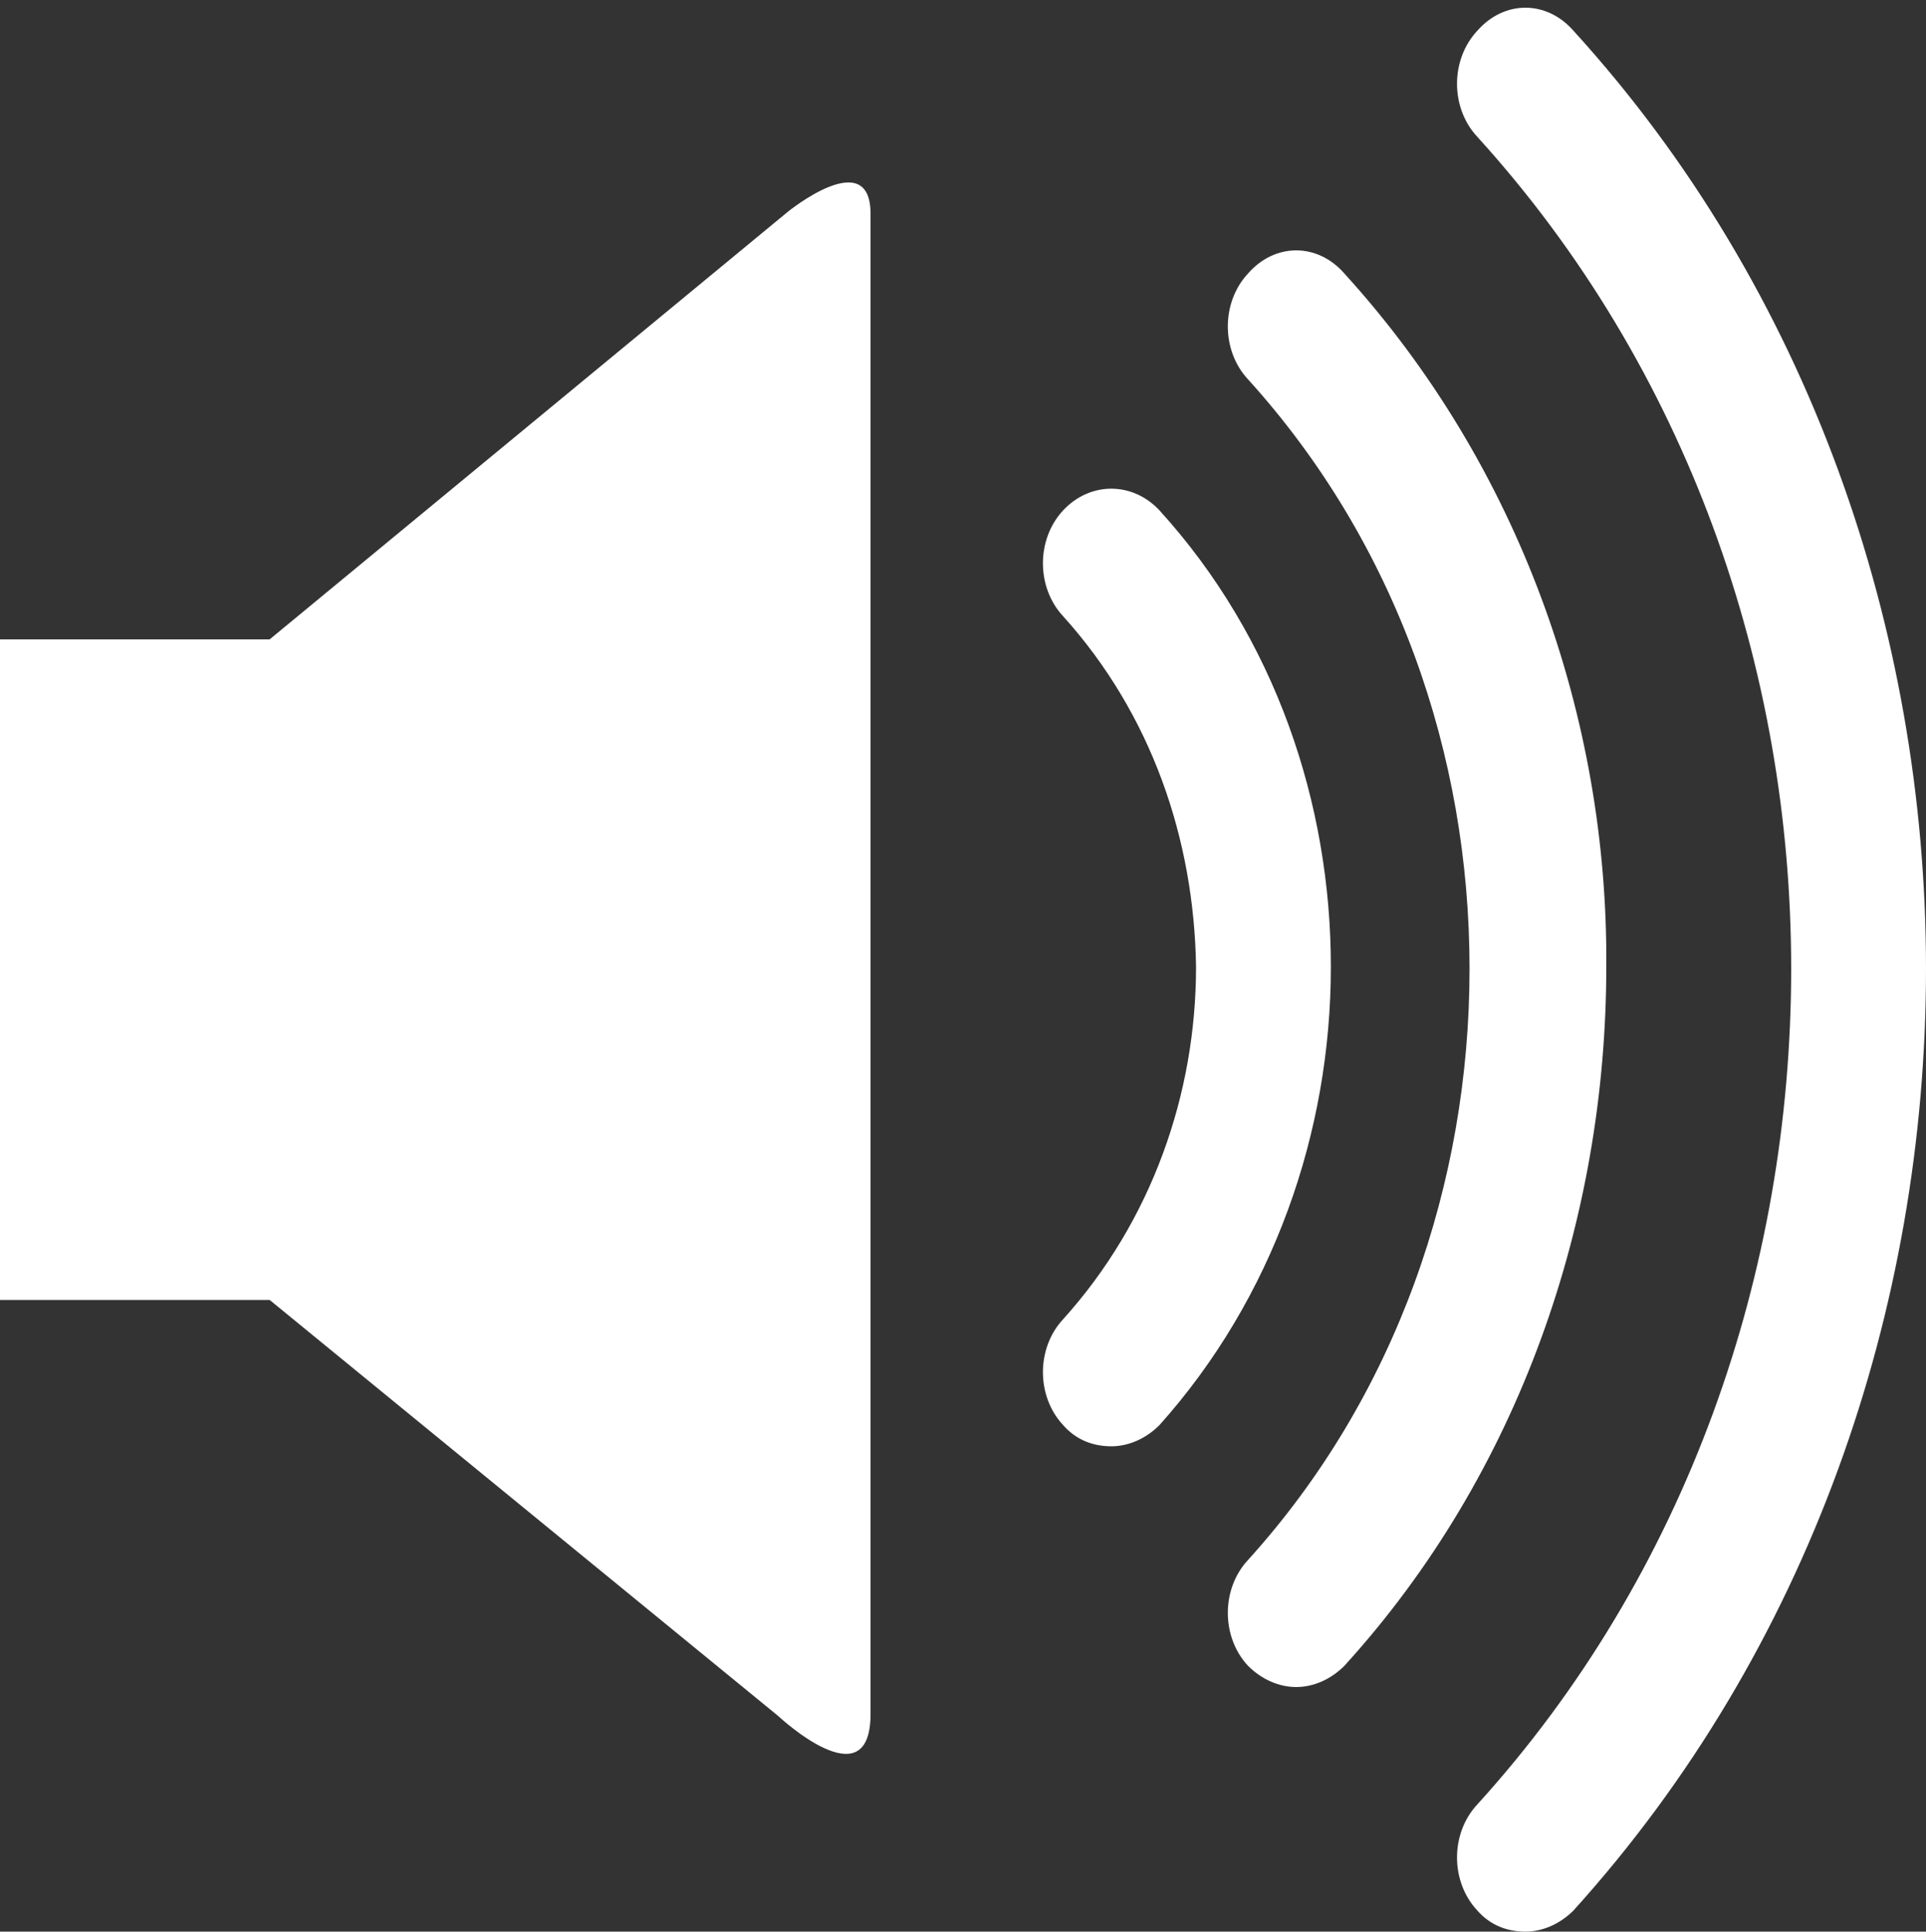
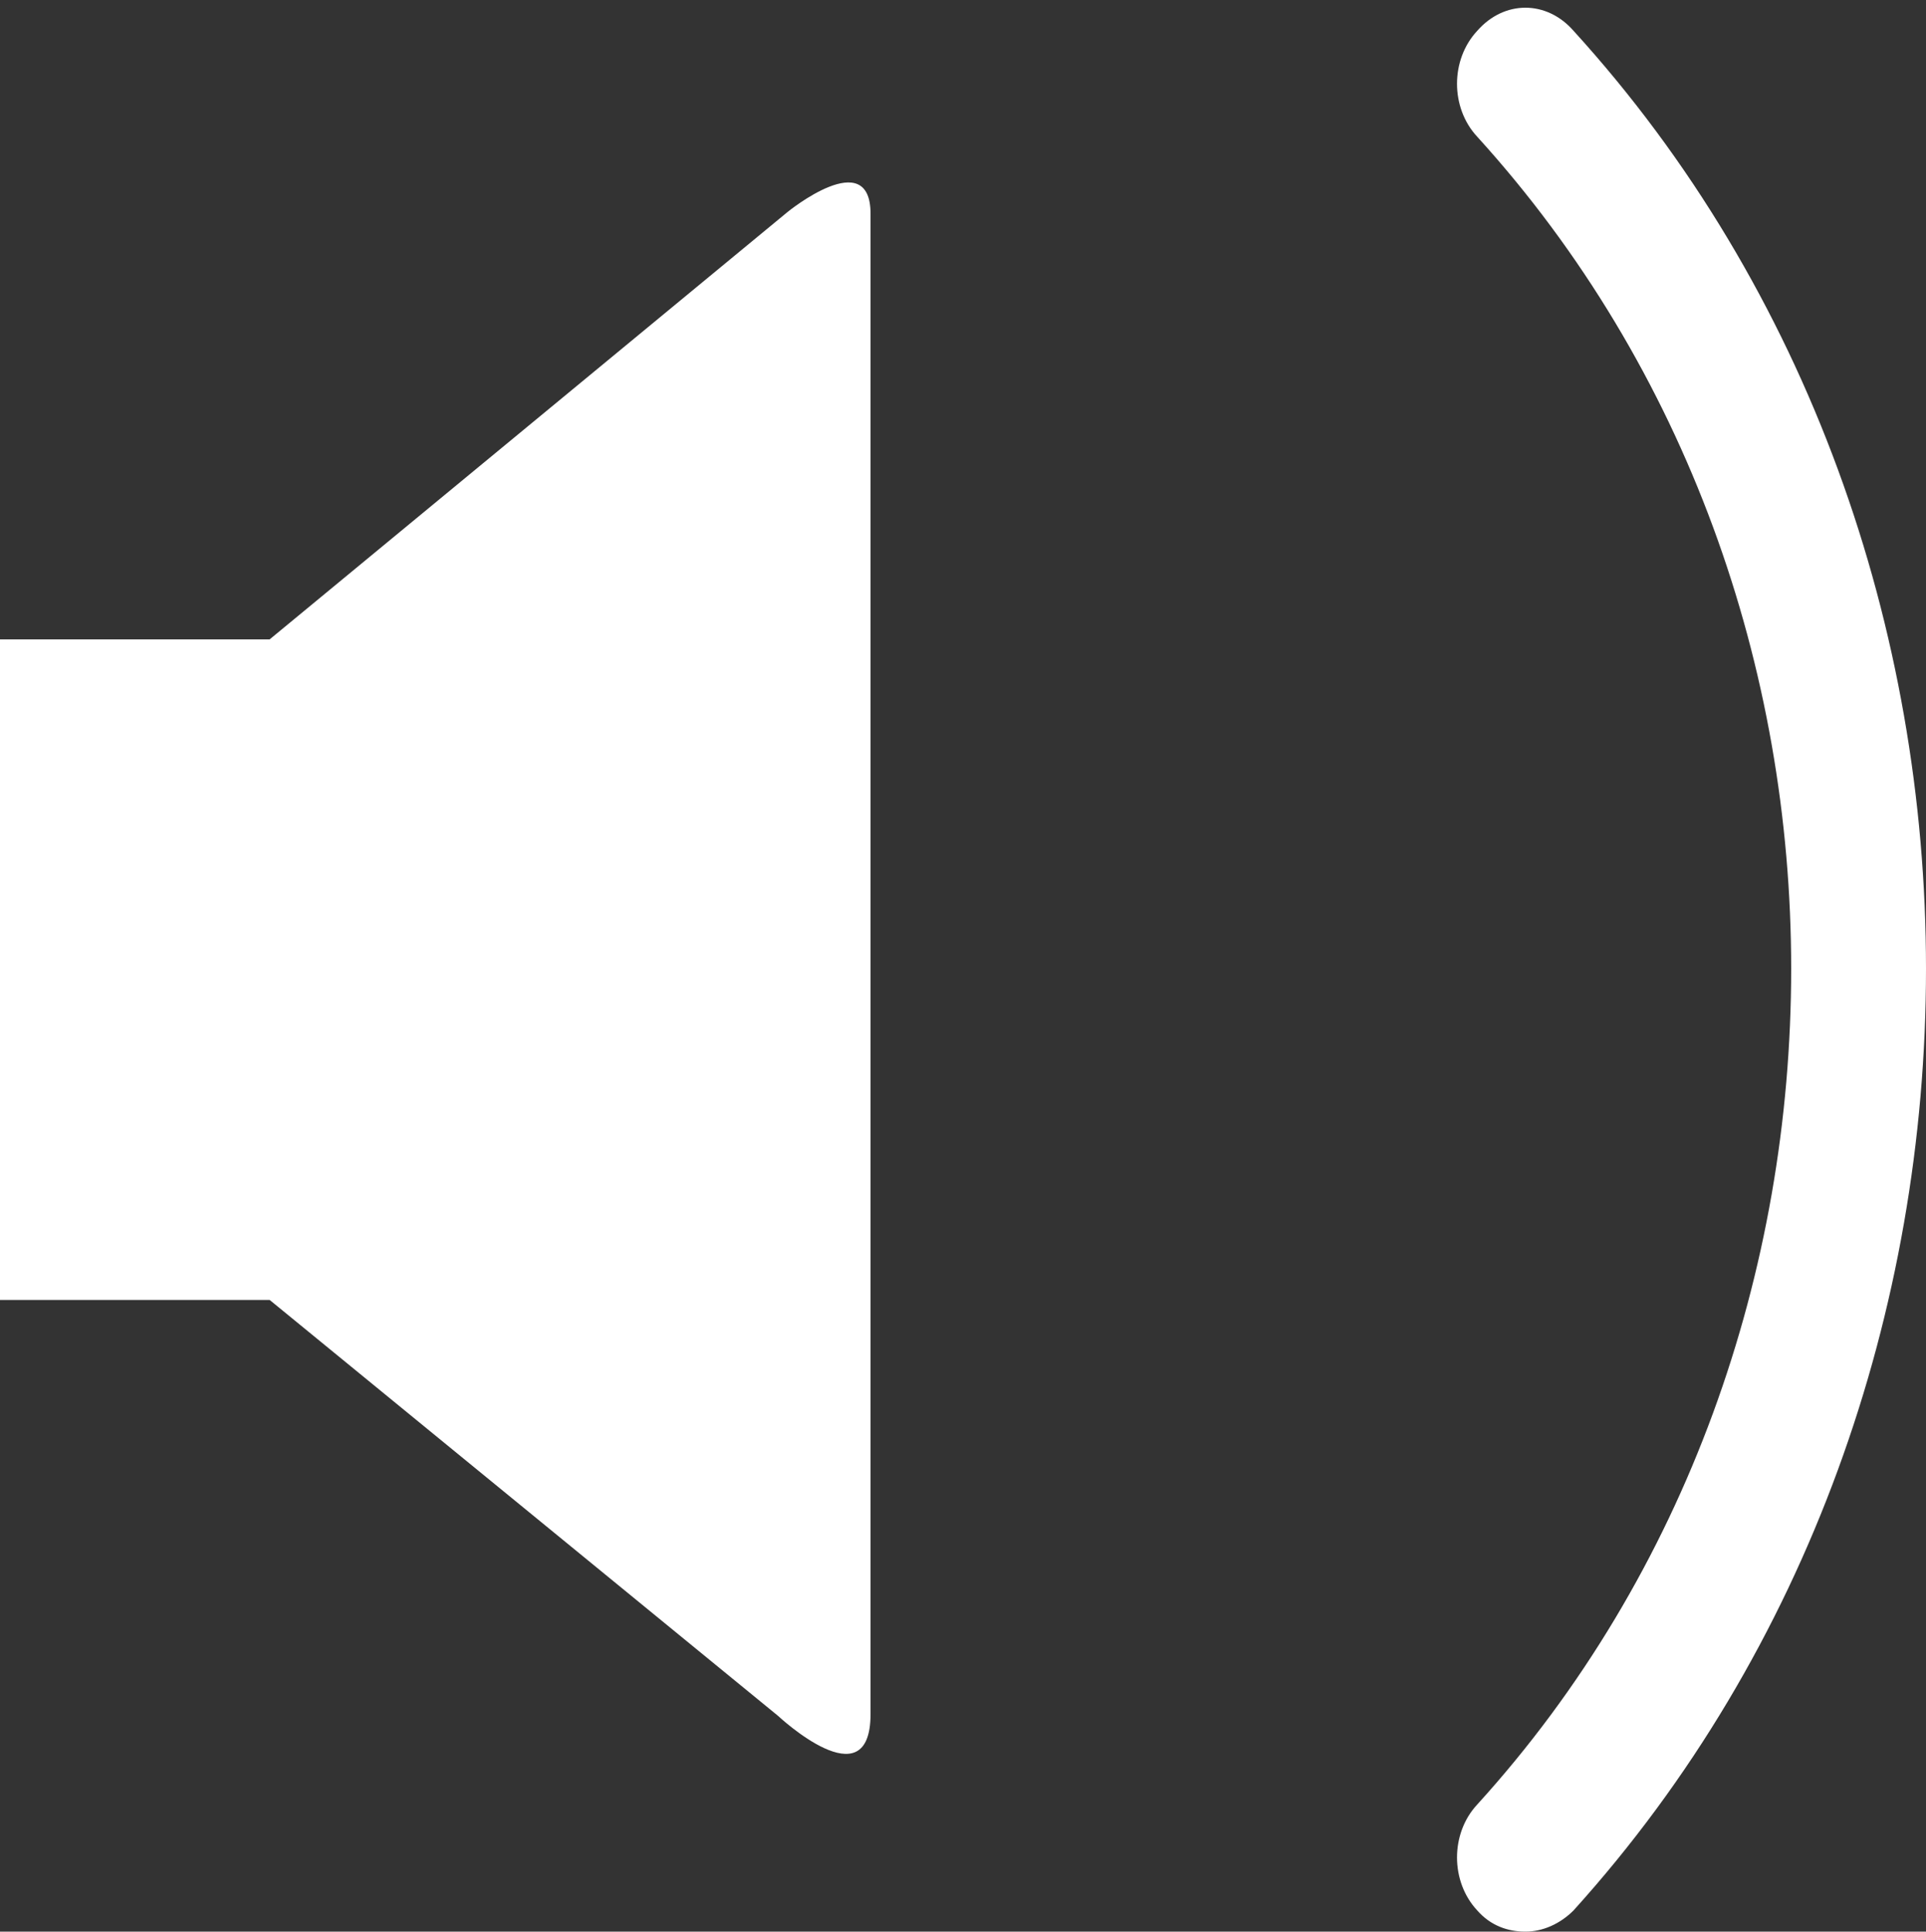
<svg xmlns="http://www.w3.org/2000/svg" fill="#ffffff" height="100.3" preserveAspectRatio="xMidYMid meet" version="1" viewBox="0.0 -0.4 100.0 100.3" width="100" zoomAndPan="magnify">
  <rect x="0.0" y="-0.4" width="100.0" height="100.3" fill="#333333" stroke="none" />
  <g>
    <g id="change1_1">
      <path d="M14,32.8H0v34.3h14l26.4,21.6c0,0,4.8,4.5,4.8-0.1s0-73.7,0-77.9c0-3.6-4.3-0.1-4.3-0.1L14,32.8z" fill="inherit" />
-       <path d="M60.2,26.1c-1.4-1.5-3.6-1.5-5,0s-1.4,4,0,5.5c4.6,5.1,6.8,11.6,6.9,18.2c0,6.6-2.3,13.2-6.9,18.3c-1.4,1.5-1.4,4,0,5.5 c0.7,0.8,1.6,1.1,2.5,1.1s1.8-0.4,2.5-1.1c5.9-6.6,8.9-15.2,8.9-23.8C69.1,41.3,66.2,32.7,60.2,26.1z" fill="inherit" />
-       <path d="M69.8,13.8c-1.4-1.6-3.6-1.6-5,0c-1.4,1.5-1.4,4,0,5.5c7.7,8.5,11.5,19.5,11.5,30.6s-3.8,22.2-11.5,30.7 c-1.4,1.5-1.4,4,0,5.5c0.7,0.7,1.6,1.1,2.5,1.1s1.8-0.4,2.5-1.1c9.1-10,13.6-23.2,13.6-36.3C83.5,36.9,78.9,23.8,69.8,13.8z" fill="inherit" />
      <path d="M81.7,1.2c-1.4-1.6-3.6-1.6-5,0c-1.4,1.5-1.4,4,0,5.5C87.6,18.7,93,34.3,93,49.9c0,15.7-5.4,31.4-16.3,43.4 c-1.4,1.5-1.4,4,0,5.5c0.7,0.8,1.6,1.1,2.5,1.1s1.8-0.4,2.5-1.1C93.9,85.3,100,67.6,100,49.9C100,32.3,93.9,14.6,81.7,1.2z" fill="inherit" />
    </g>
  </g>
</svg>